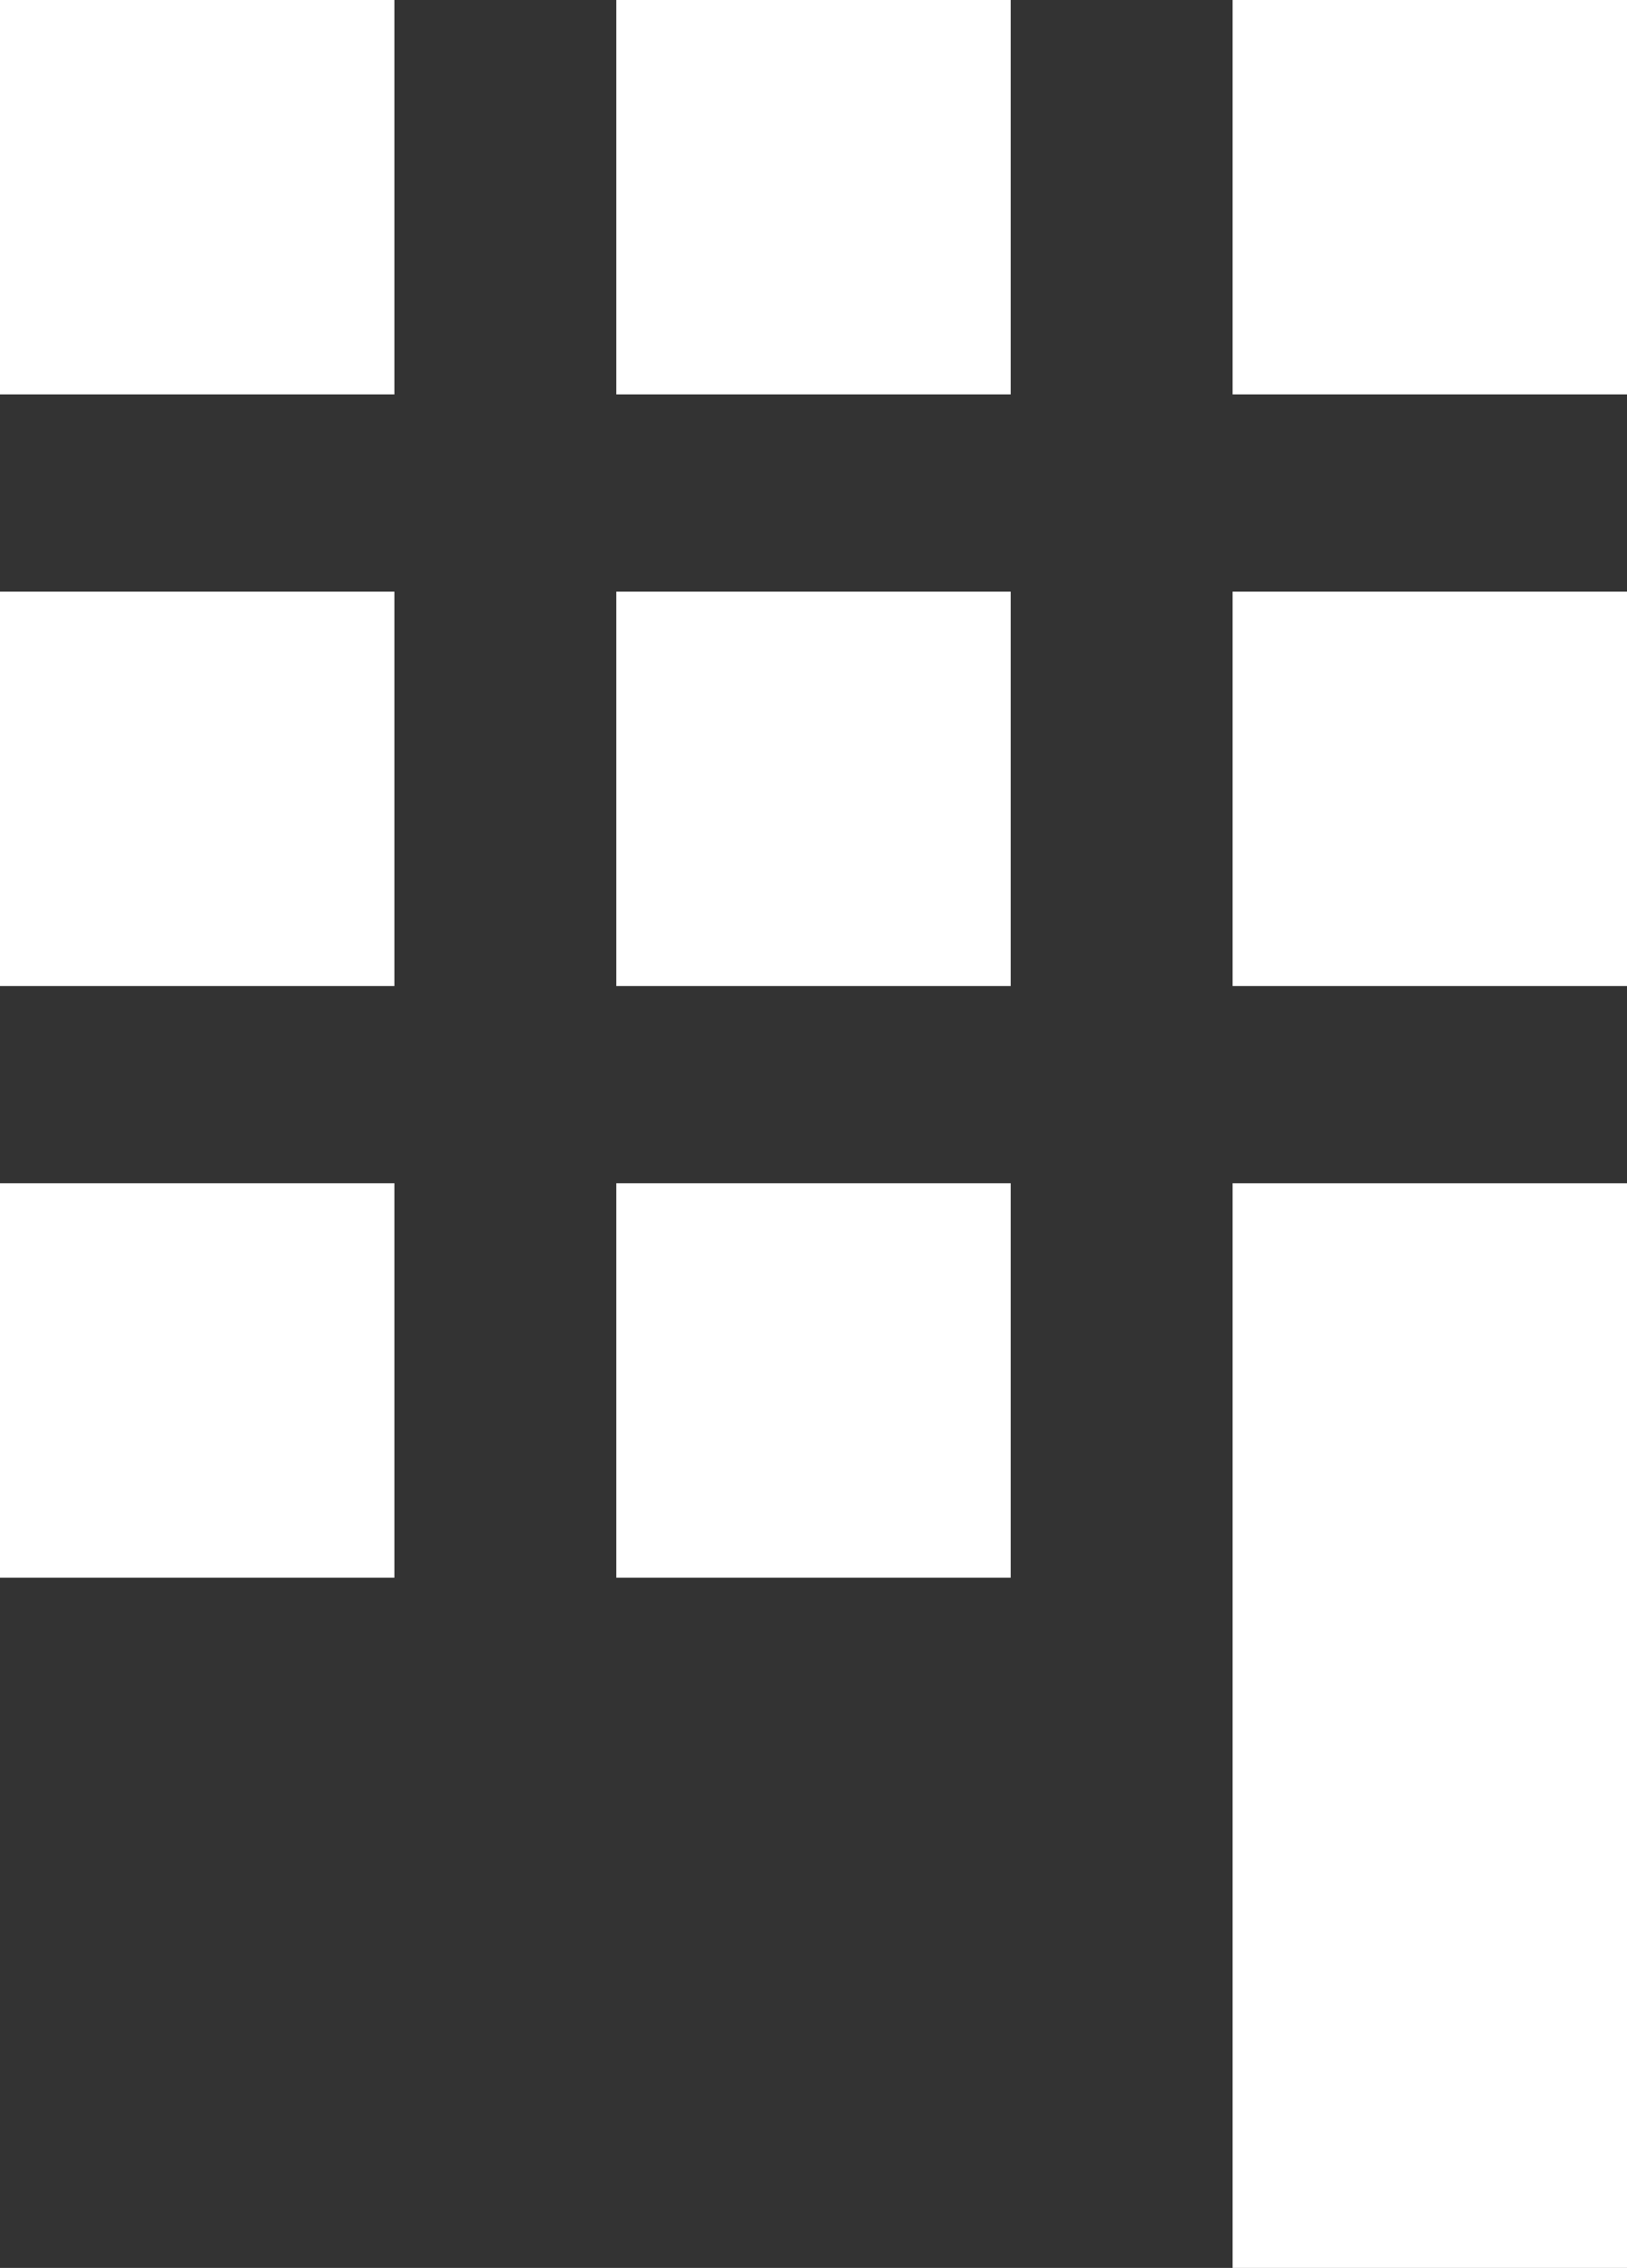
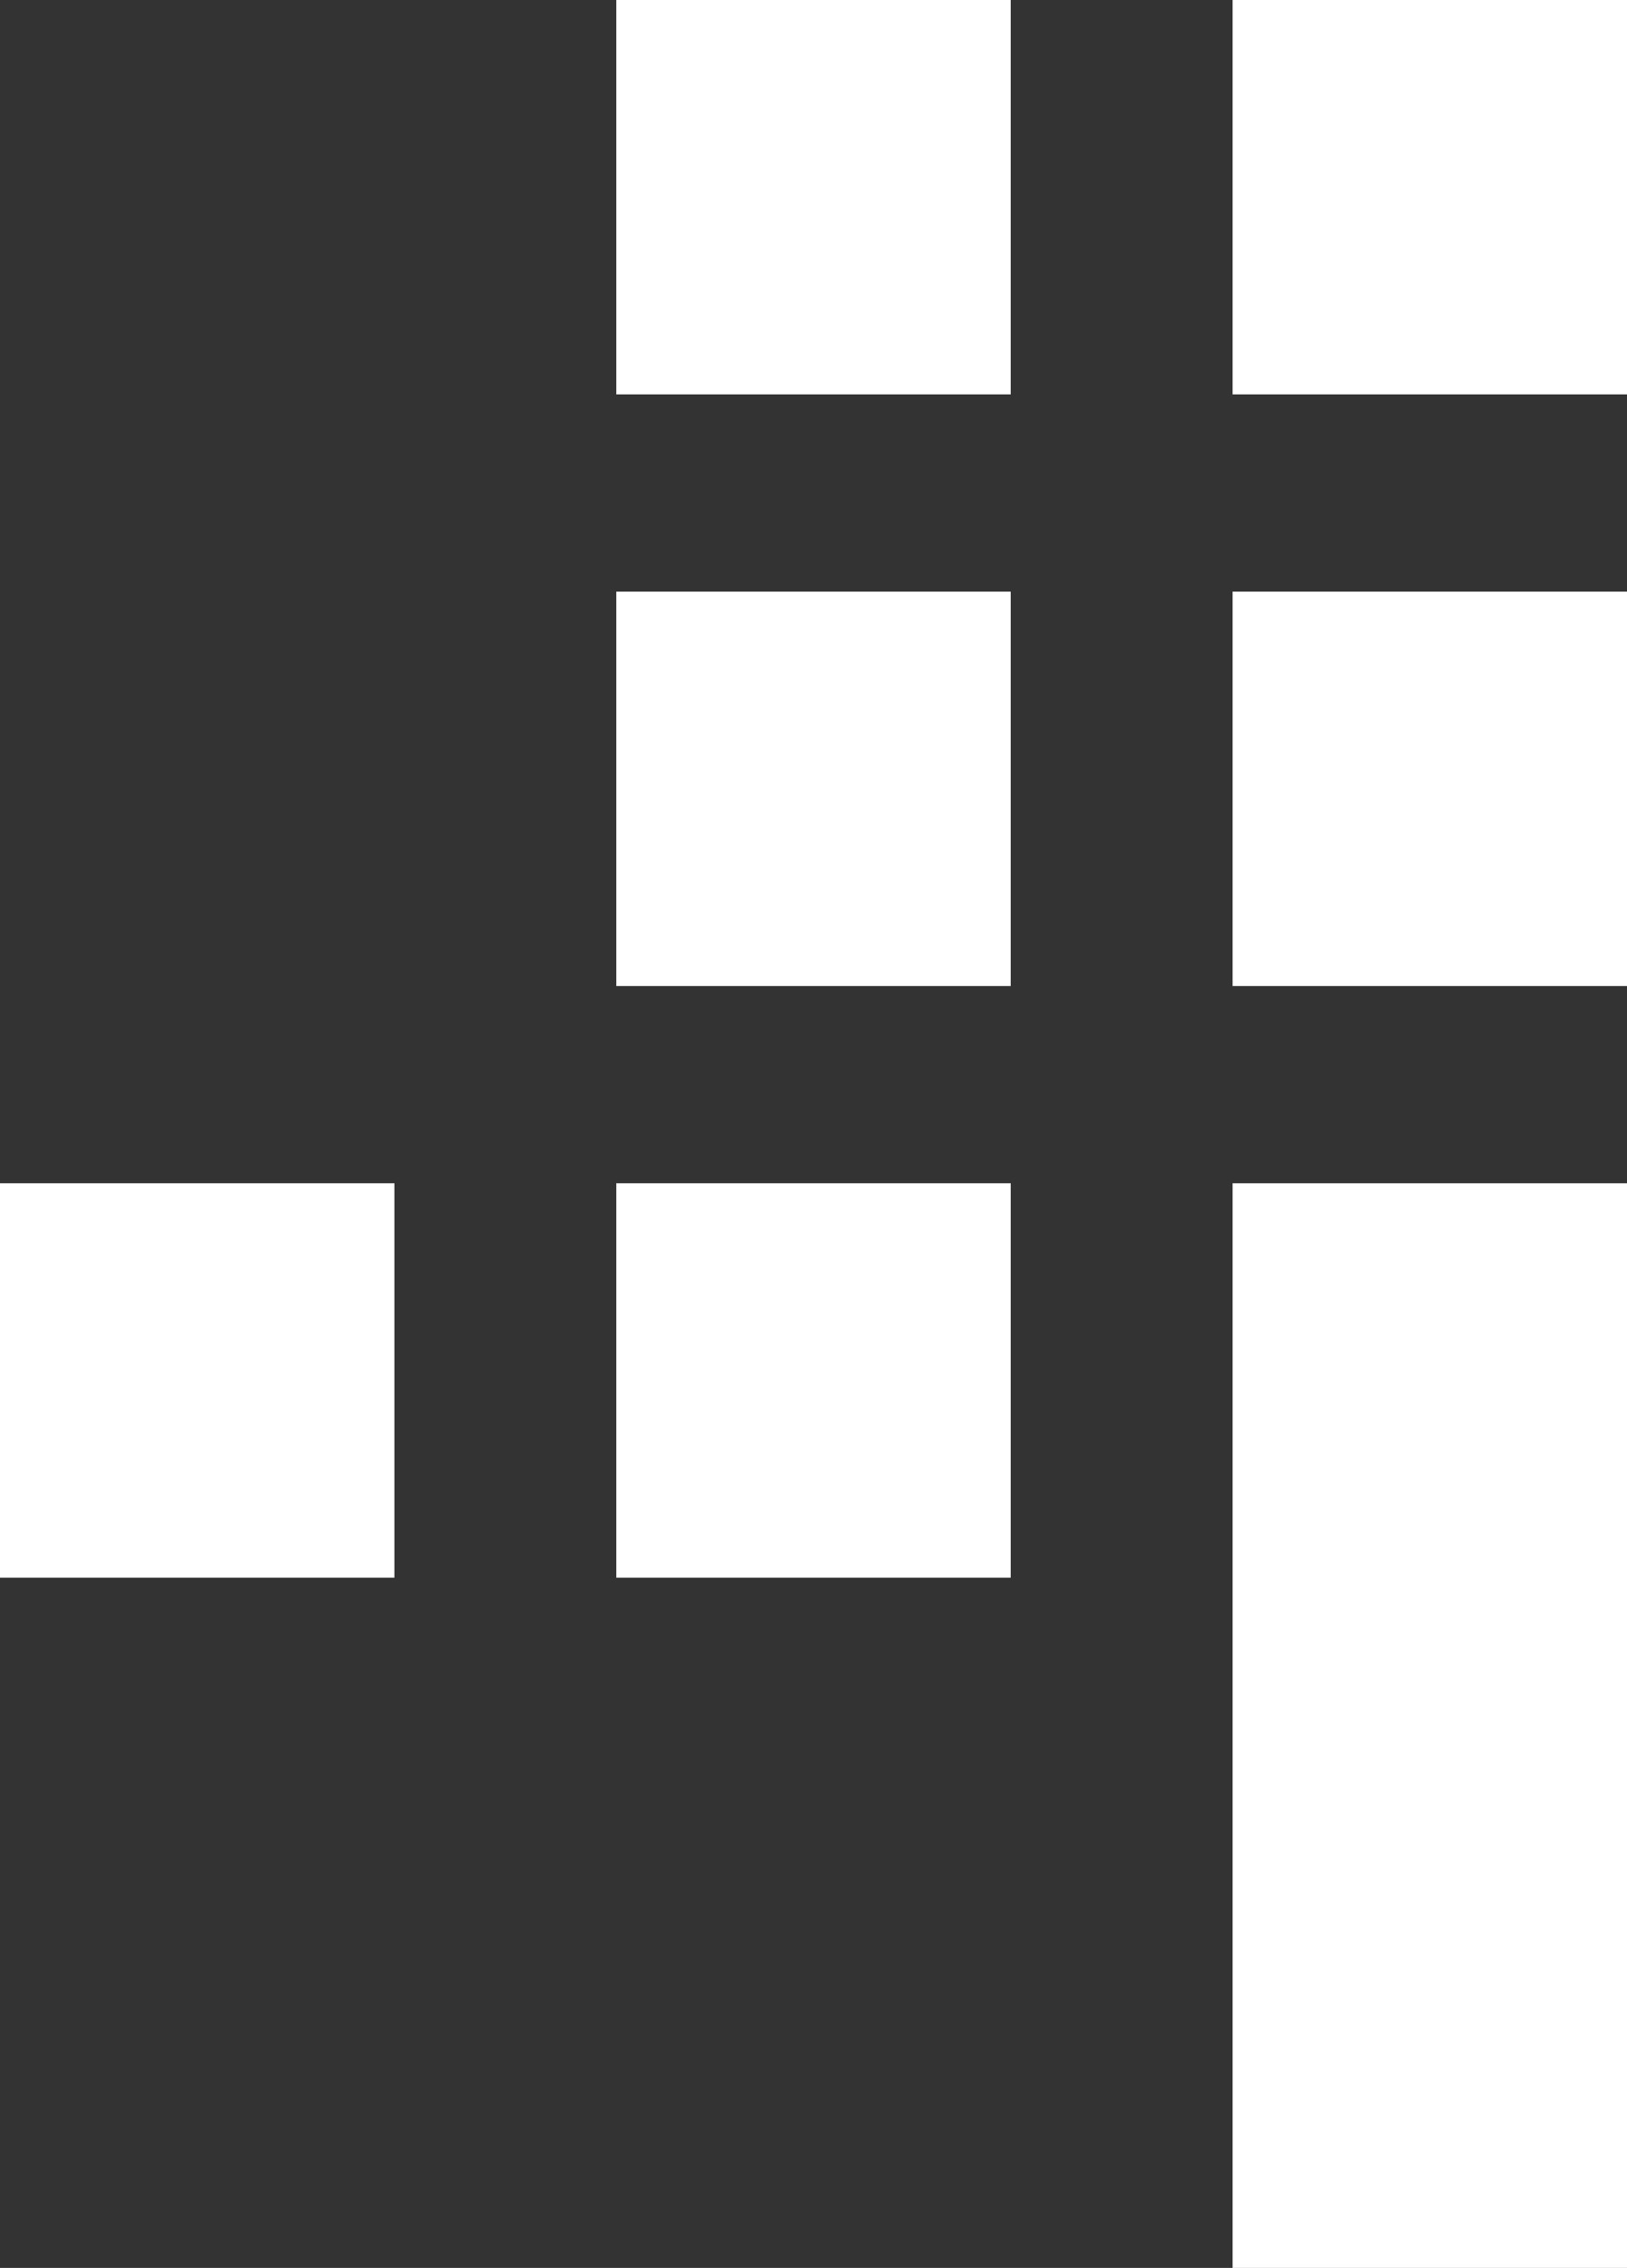
<svg xmlns="http://www.w3.org/2000/svg" width="66px" height="92px" viewBox="0 0 66 92" version="1.1">
  <rect x="0" y="0" width="66" height="92" fill="#333333" stroke="none" />
  <title>masterwell-icon</title>
  <g id="Page-1" stroke="none" stroke-width="1" fill="none" fill-rule="evenodd">
    <g id="masterwell-icon" fill="#FFFFFF" fill-rule="nonzero">
      <polygon id="Path" points="16 64 0 64 0 48 16 48" />
-       <polygon id="Path" points="16 40 0 40 0 24 16 24" />
-       <polygon id="Path" points="16 16 0 16 0 0 16 0" />
      <polygon id="Path" points="41 64 25 64 25 48 41 48" />
      <polygon id="Path" points="41 40 25 40 25 24 41 24" />
      <polygon id="Path" points="41 16 25 16 25 0 41 0" />
      <polygon id="Path" points="66 40 50 40 50 24 66 24" />
      <polygon id="Path" points="66 92 50 92 50 48 66 48" />
      <polygon id="Path" points="66 16 50 16 50 0 66 0" />
    </g>
  </g>
</svg>